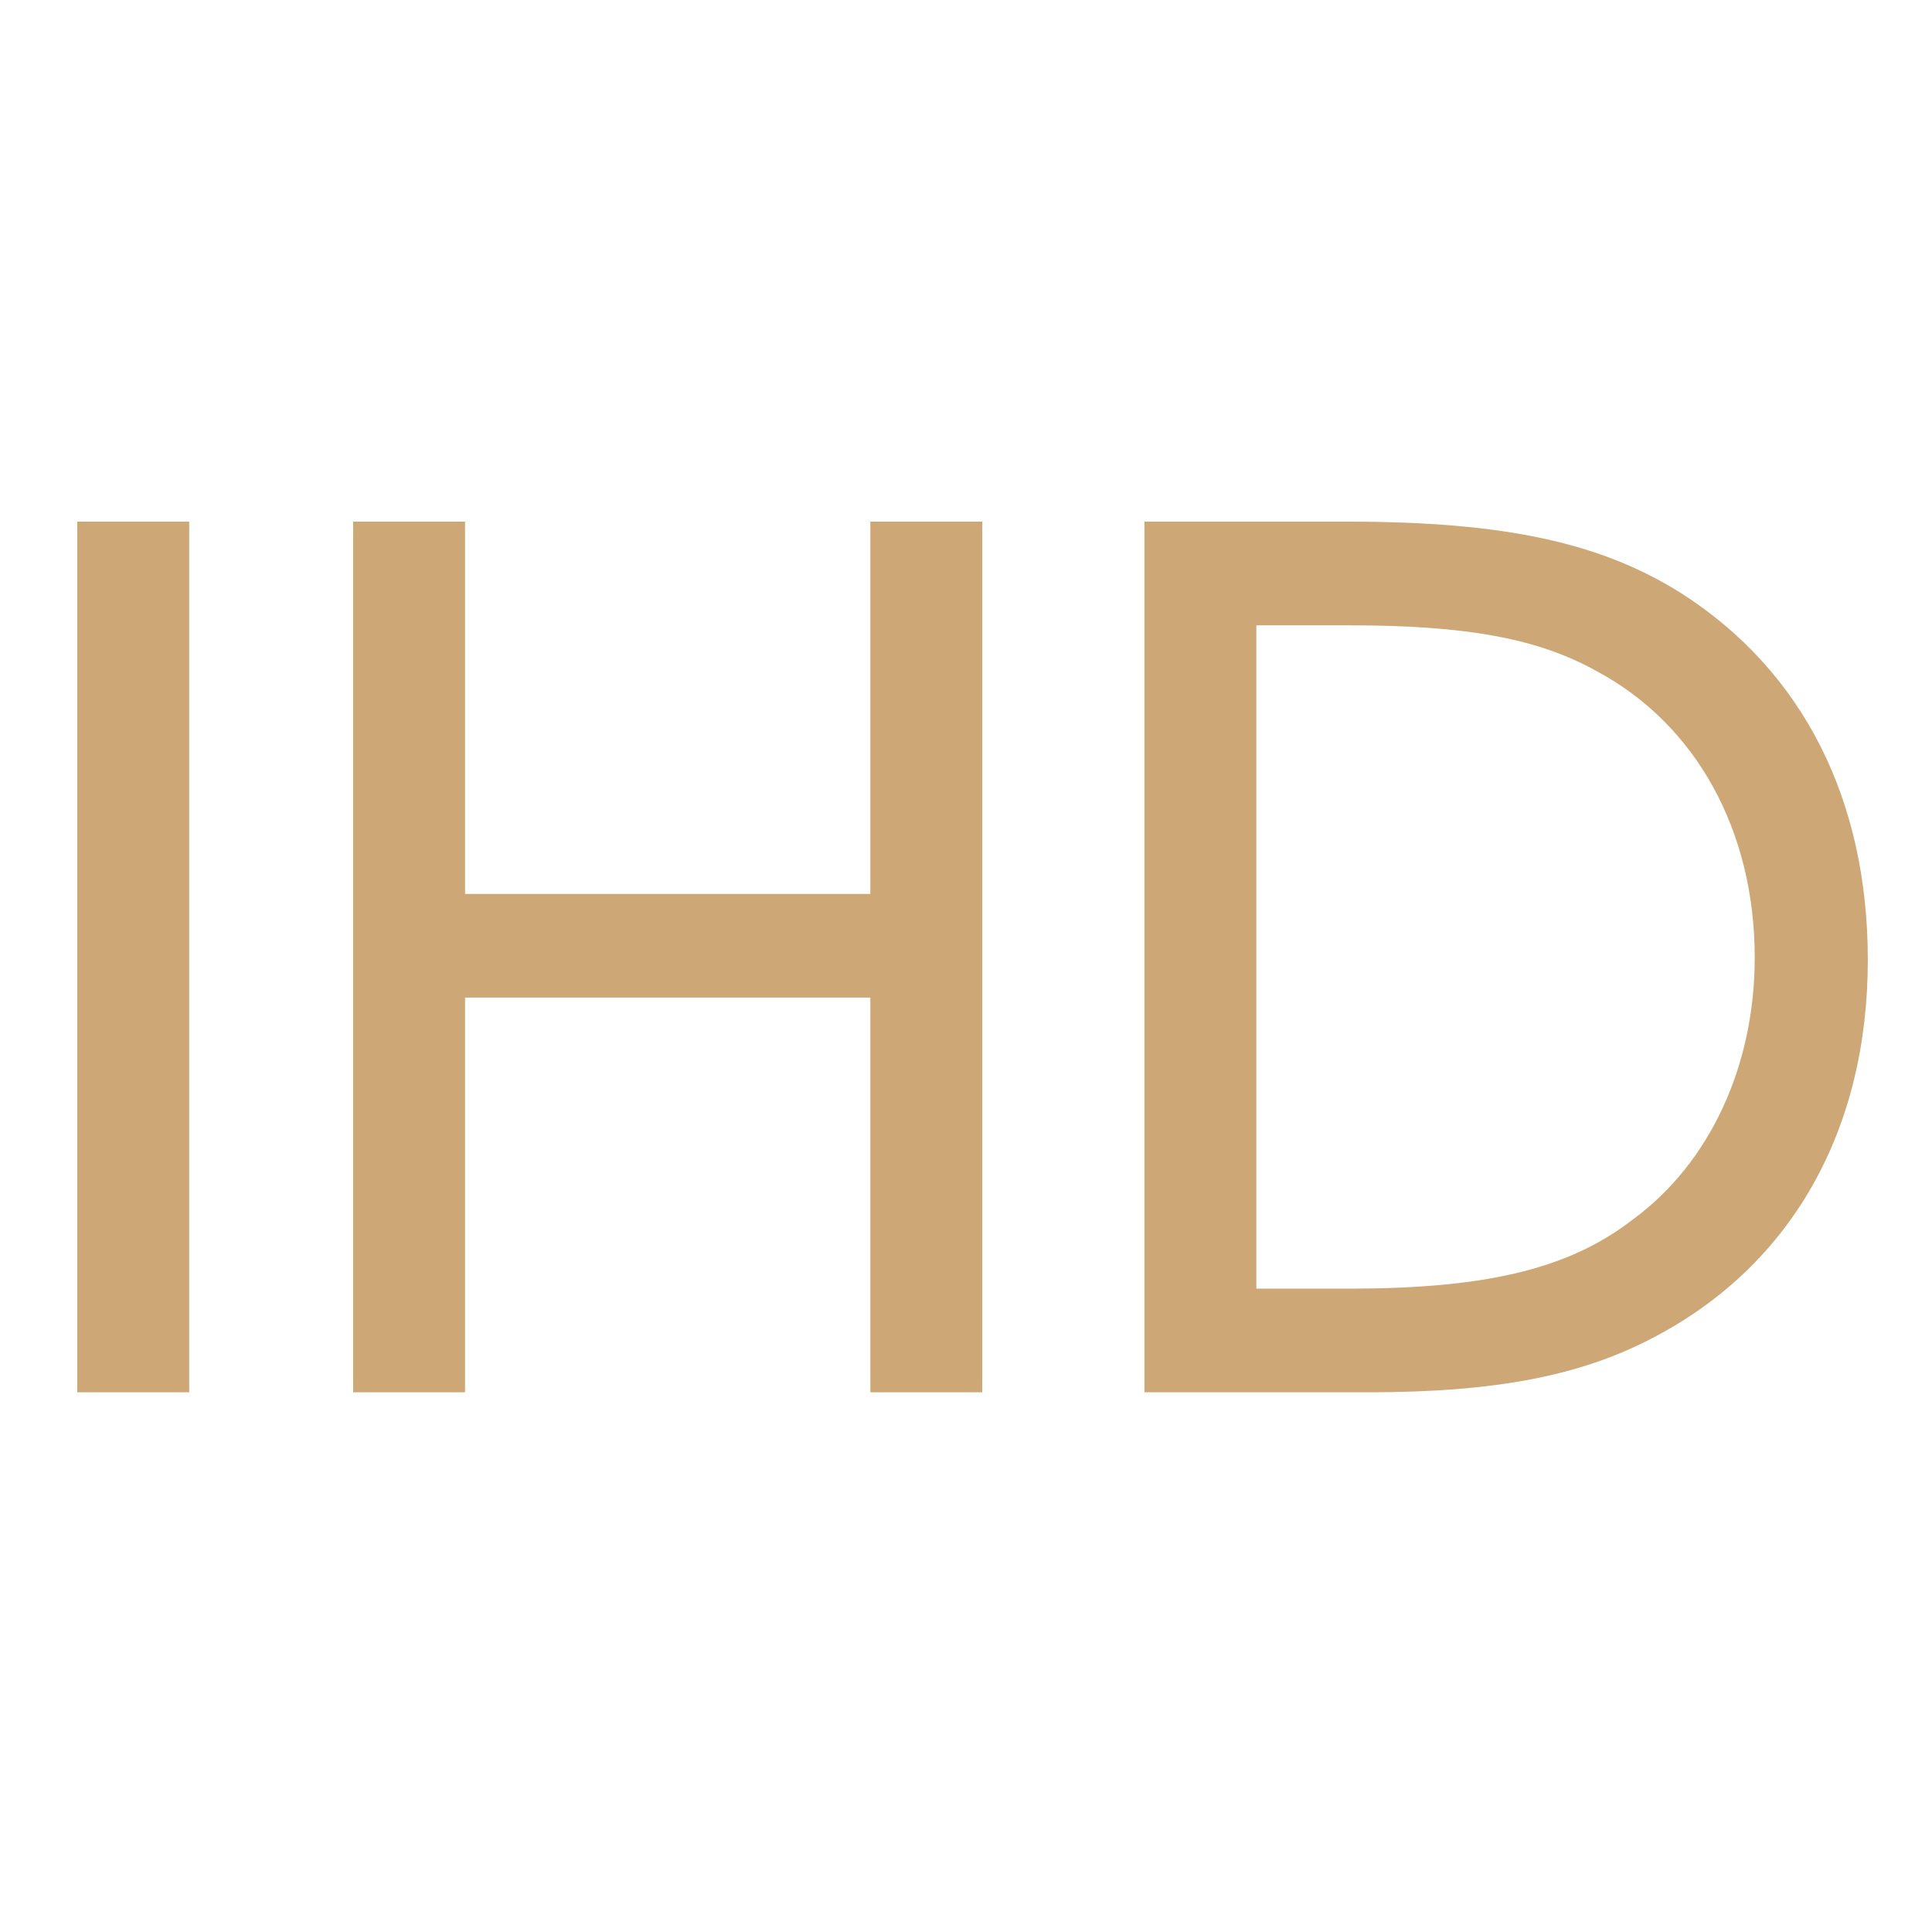
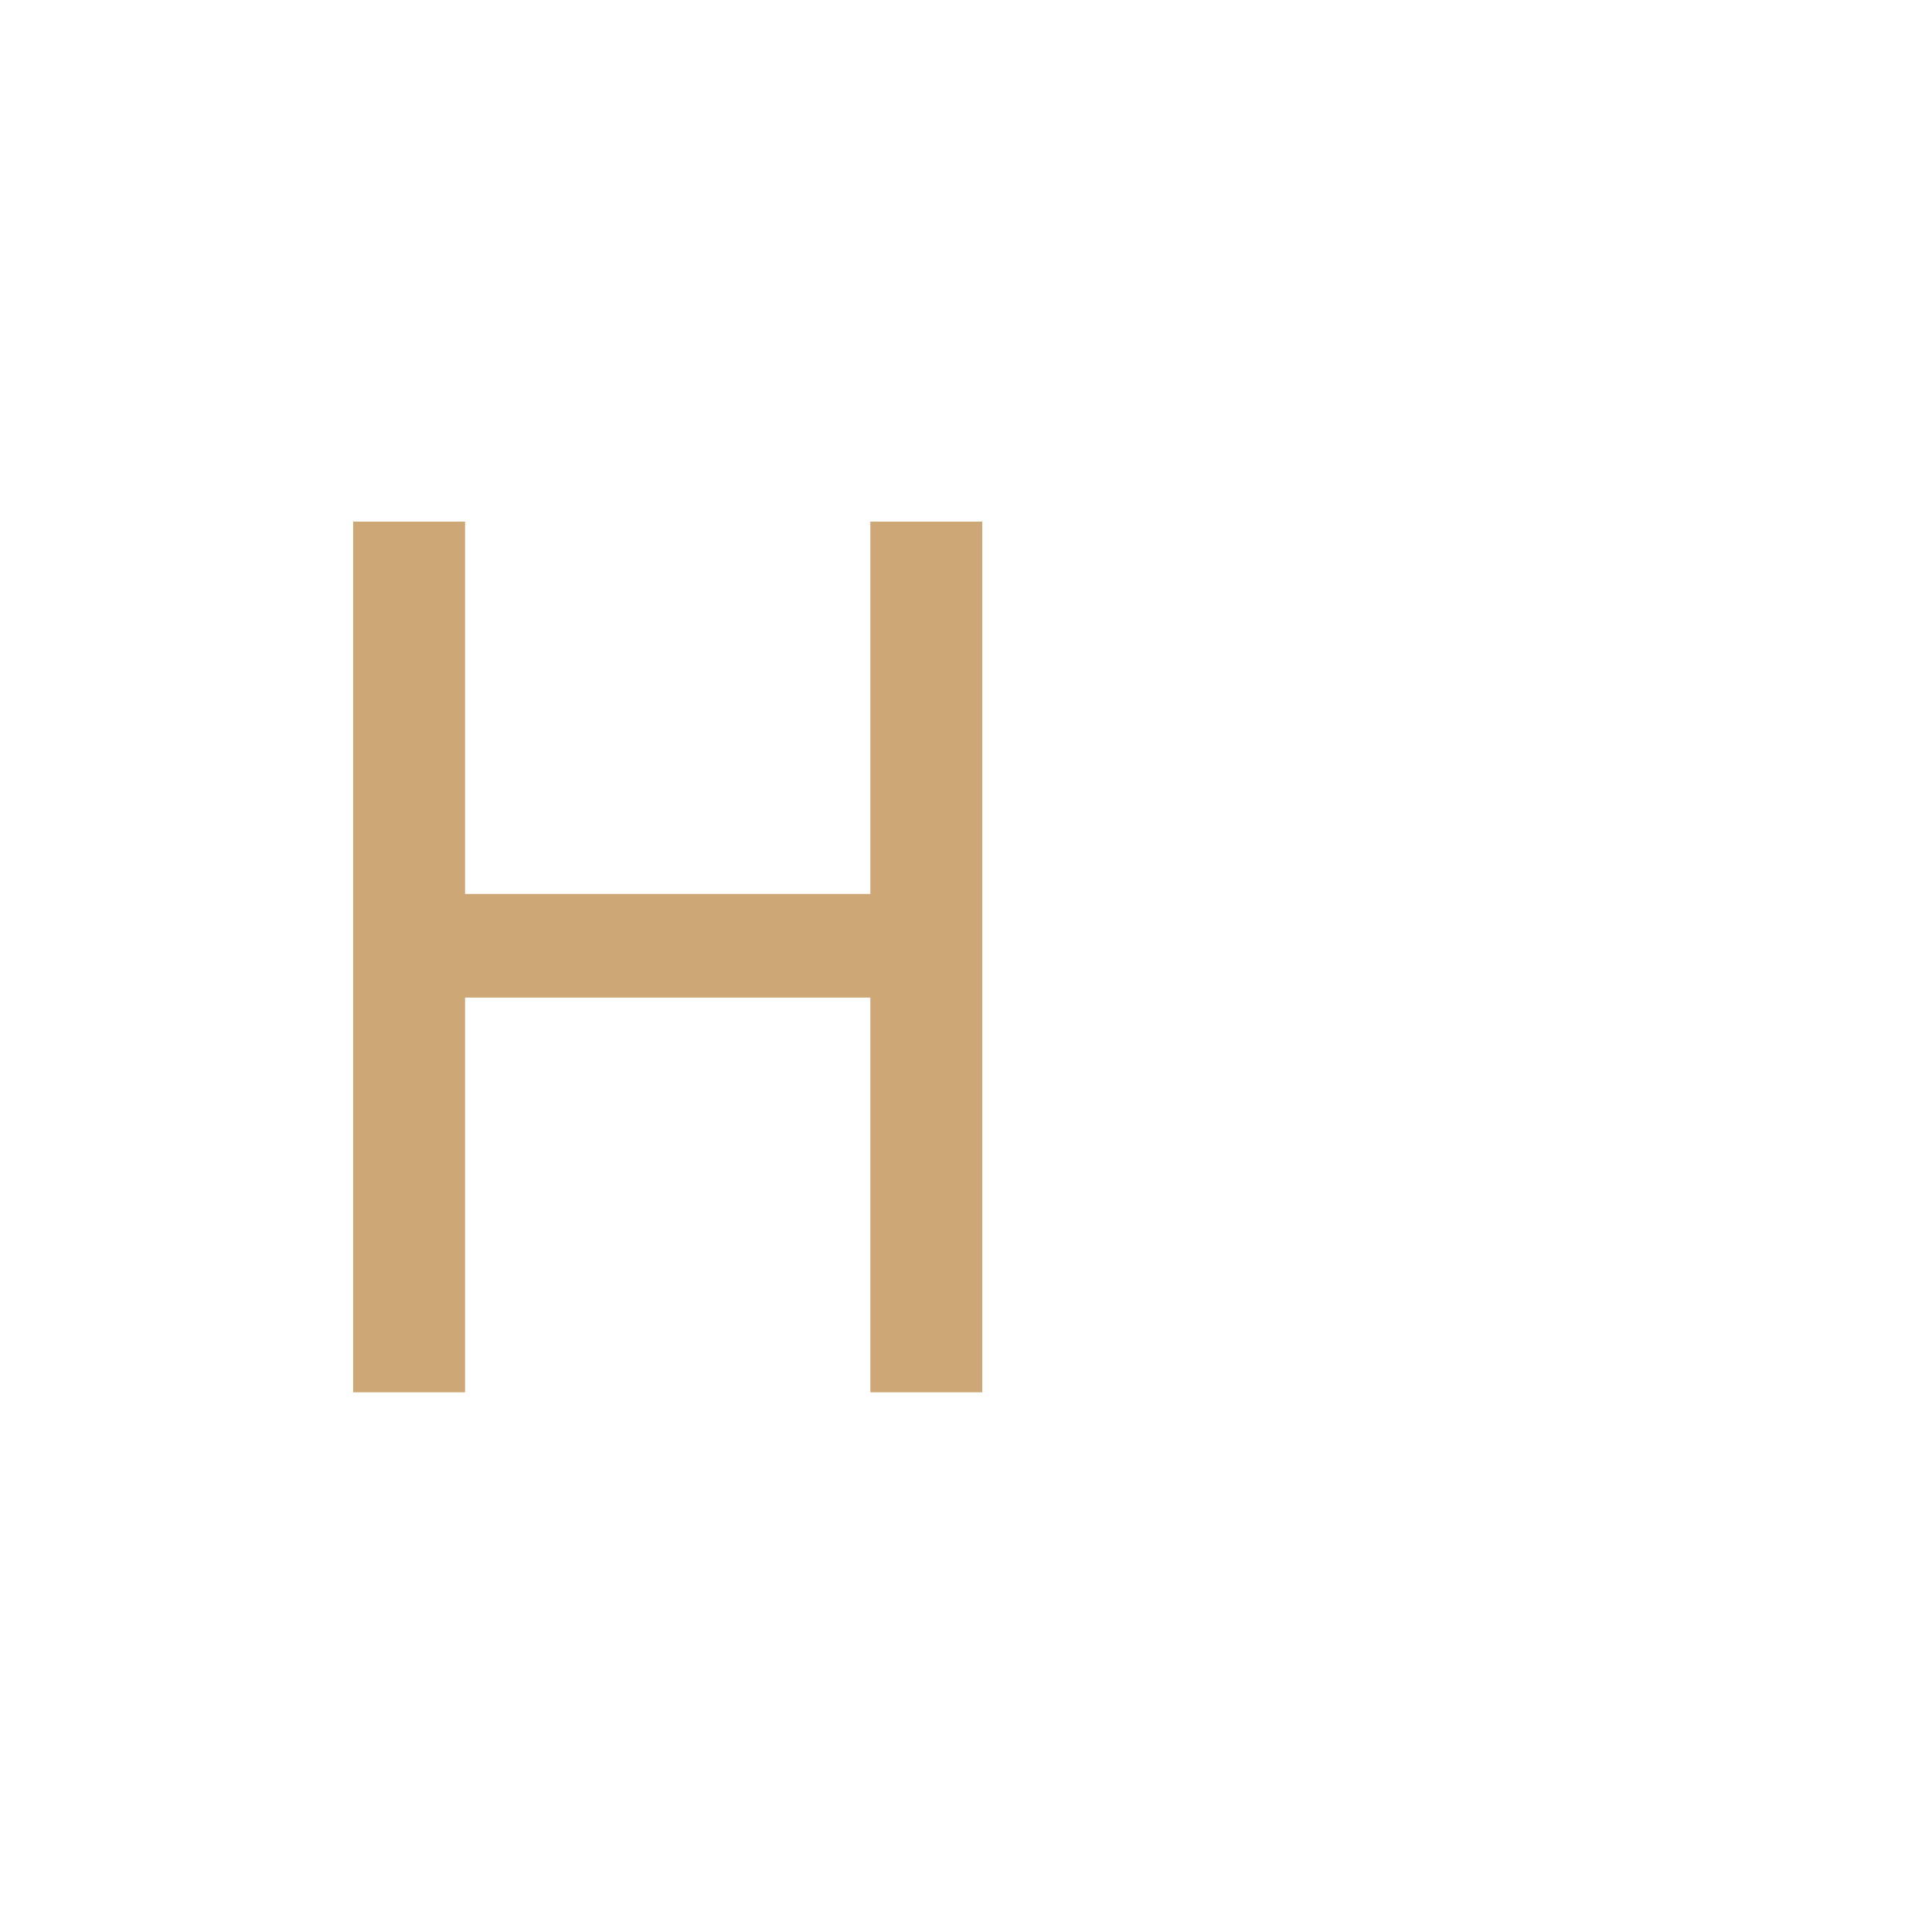
<svg xmlns="http://www.w3.org/2000/svg" width="100" height="100" viewBox="0 0 100 100" fill="none">
-   <path d="M4 72.065V27H9.793V72.065H4Z" fill="#CEA776" />
  <path d="M18.278 72.065V27H24.071V46.27H45.049V27H50.842V72.065H45.049V51.636H24.071V72.065H18.278Z" fill="#CEA776" />
-   <path d="M59.236 72.065V27H69.785C77.896 27 82.897 28.098 87.043 30.72C93.324 34.745 96.678 41.392 96.678 49.685C96.678 58.527 92.715 65.479 85.641 69.199C81.86 71.211 77.408 72.065 70.822 72.065H59.236ZM65.029 66.699H69.847C76.981 66.699 81.25 65.662 84.543 63.101C88.507 60.174 90.824 55.173 90.824 49.563C90.824 42.977 87.775 37.489 82.653 34.745C79.603 33.037 75.884 32.366 69.785 32.366H65.029V66.699Z" fill="#CEA776" />
</svg>